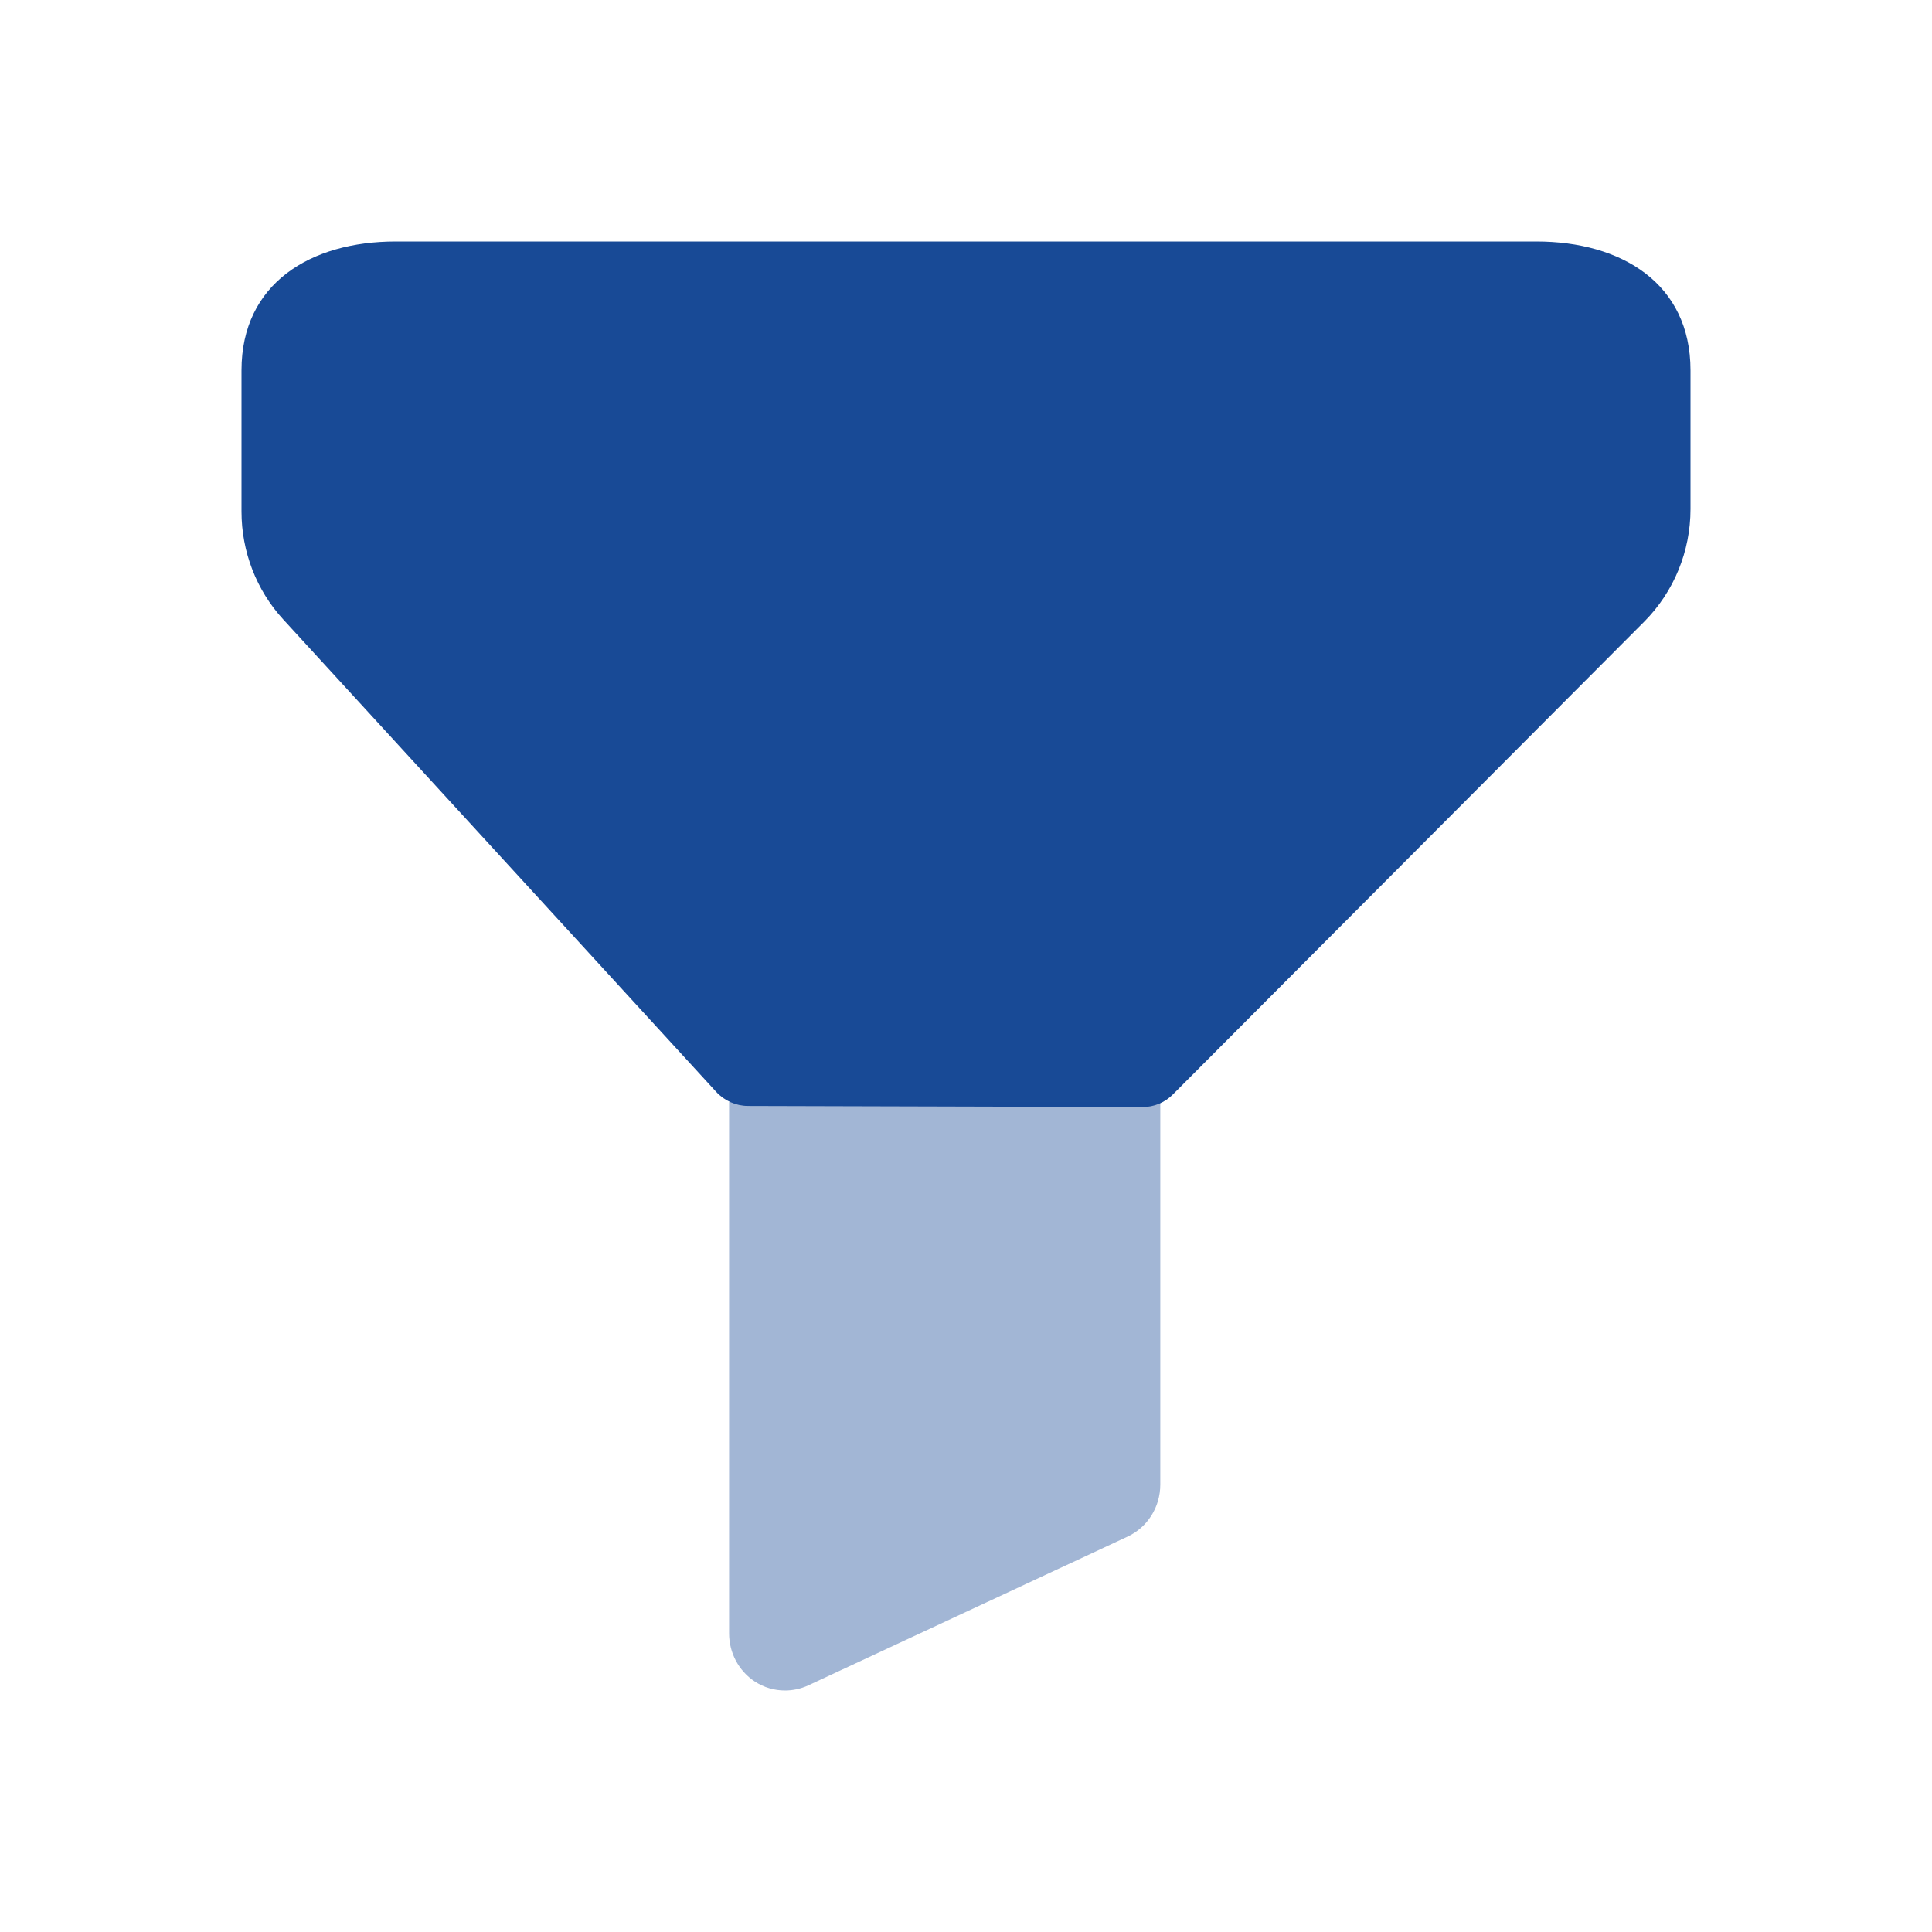
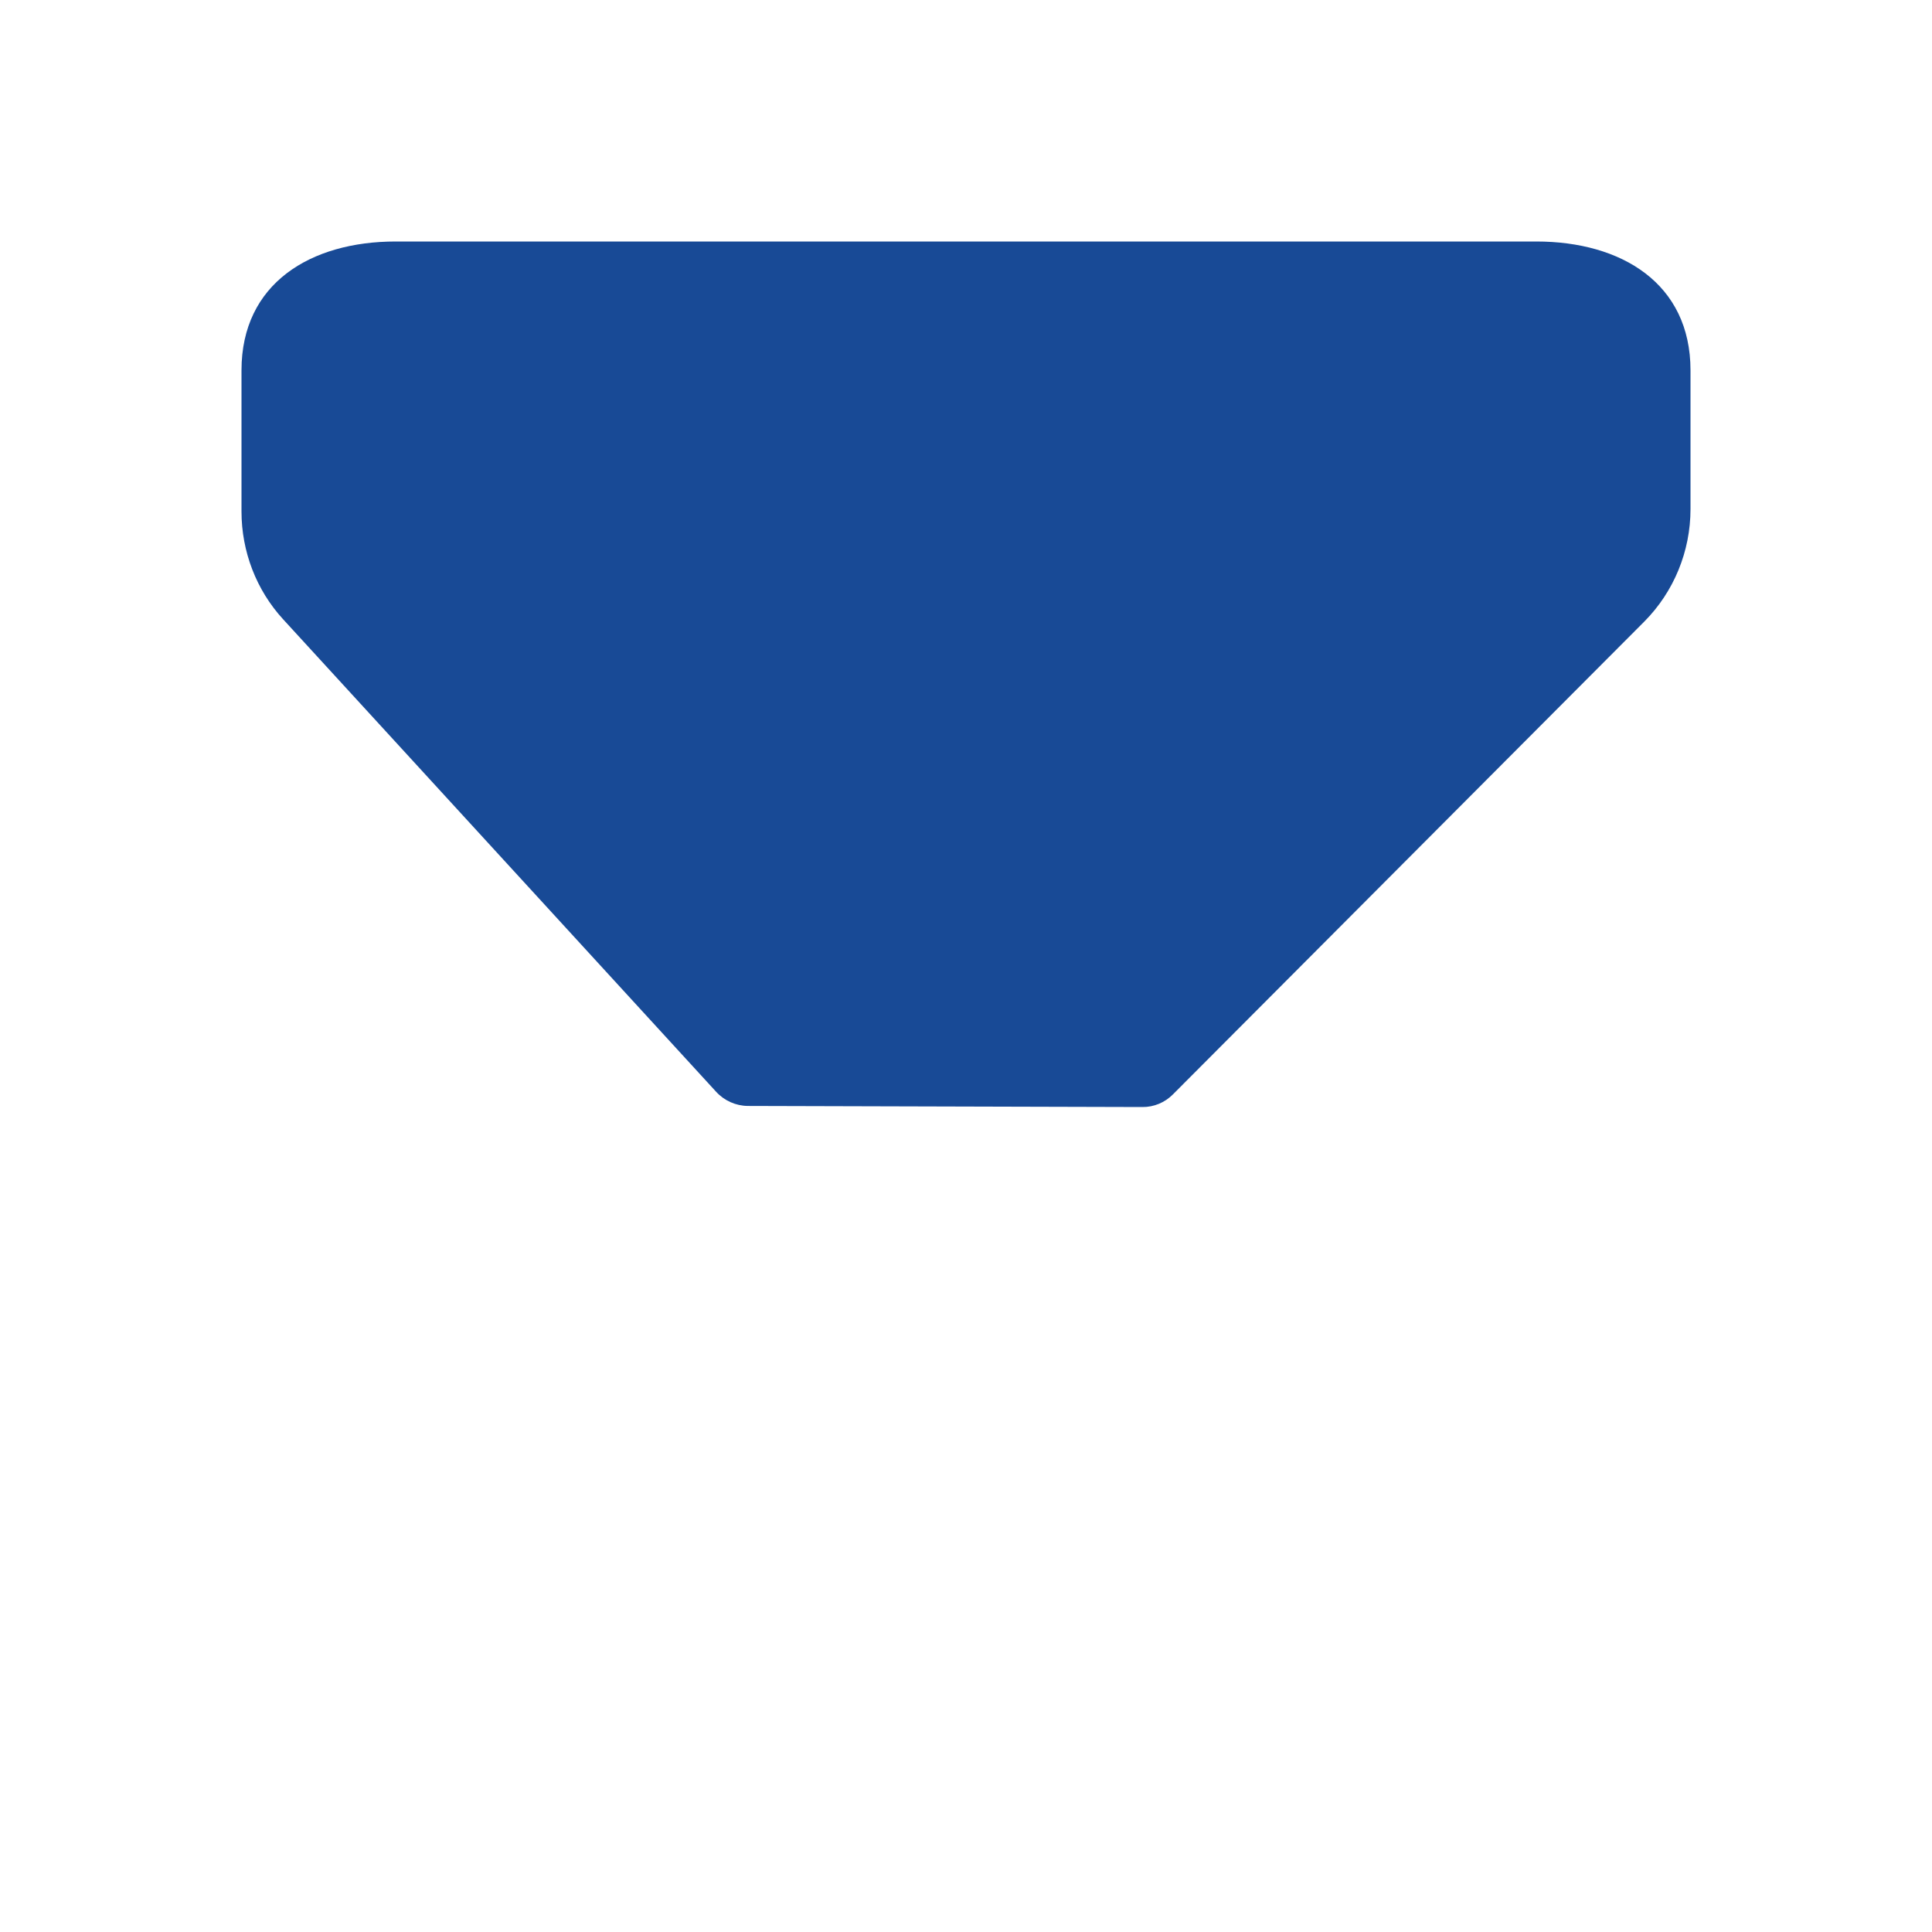
<svg xmlns="http://www.w3.org/2000/svg" width="16" height="16" viewBox="0 0 16 16" fill="none">
  <path d="M9.714 9.063L13.618 5.147C13.862 4.901 14 4.566 14 4.216V3.067C14 2.347 13.428 2 12.723 2H3.277C2.572 2 2 2.347 2 3.067V4.236C2 4.568 2.123 4.887 2.345 5.129L5.931 9.042C5.999 9.116 6.094 9.158 6.193 9.159L9.461 9.168C9.555 9.169 9.647 9.131 9.714 9.063Z" fill="#184A96" />
-   <path opacity="0.4" d="M6.038 9.124V13.527C6.038 13.688 6.118 13.838 6.25 13.925C6.326 13.975 6.413 14 6.501 14C6.566 14 6.632 13.986 6.693 13.958L9.337 12.726C9.503 12.649 9.609 12.481 9.609 12.295V9.124H6.038Z" fill="#184A96" />
</svg>